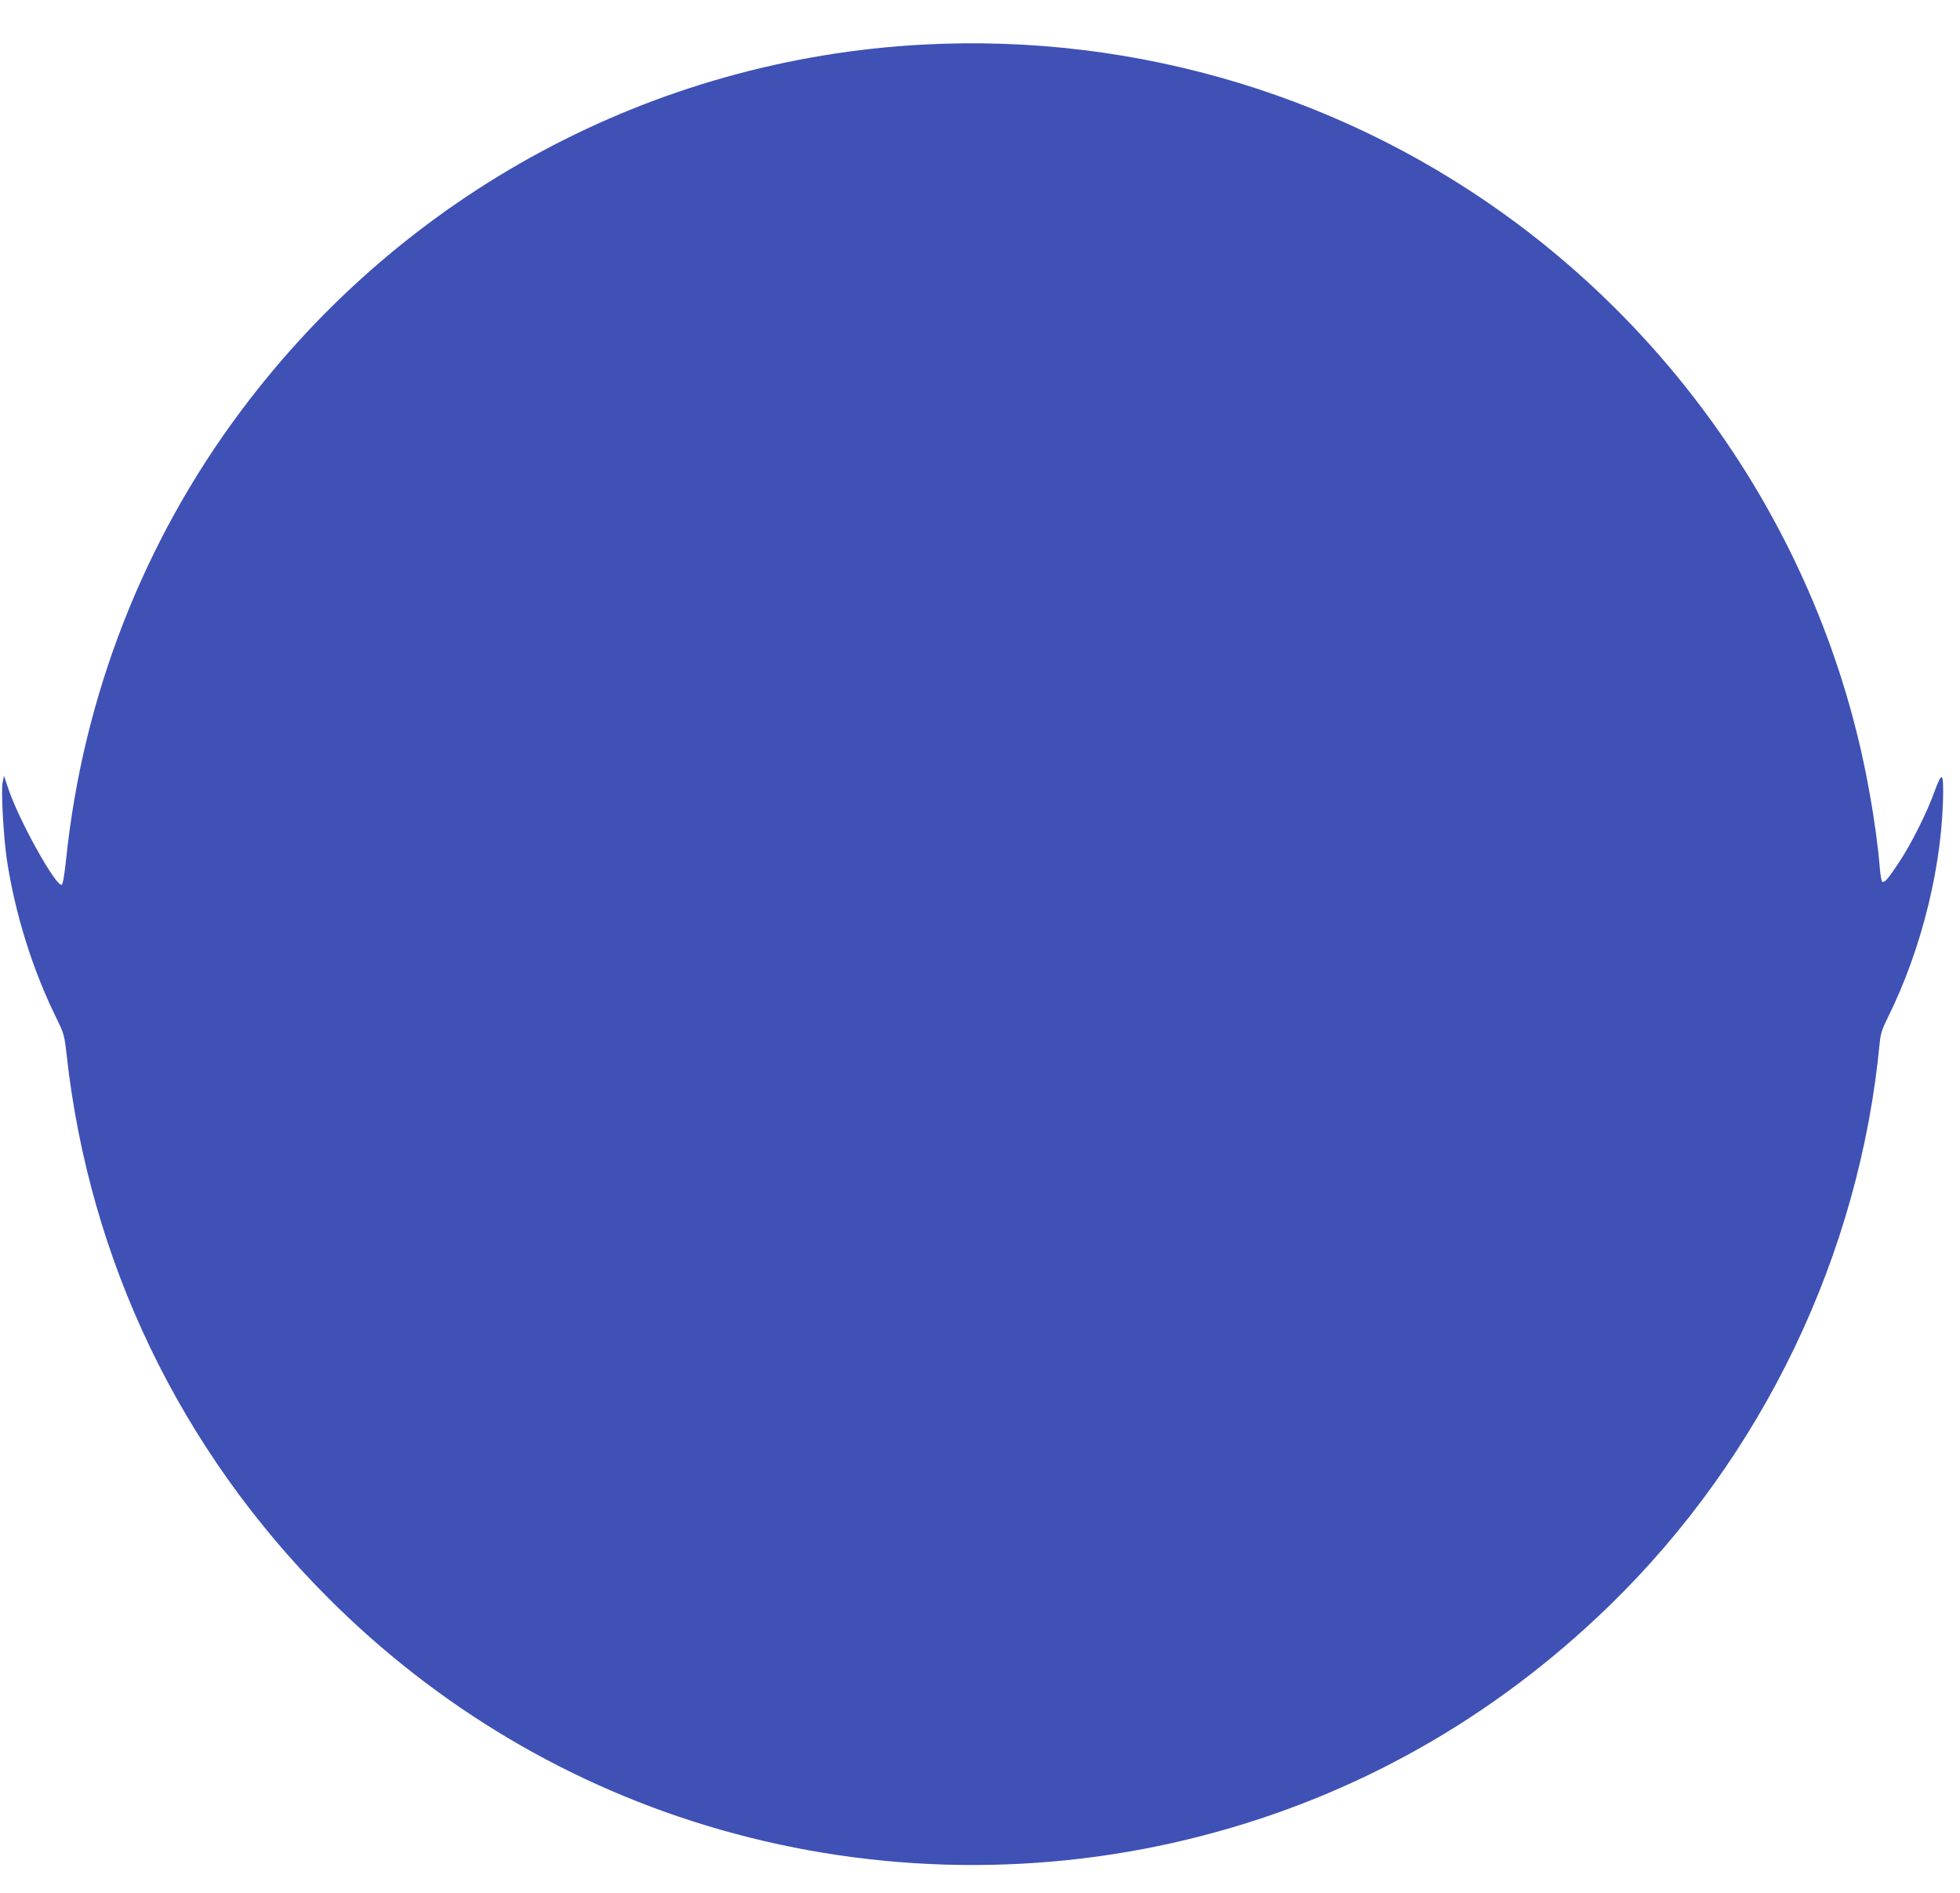
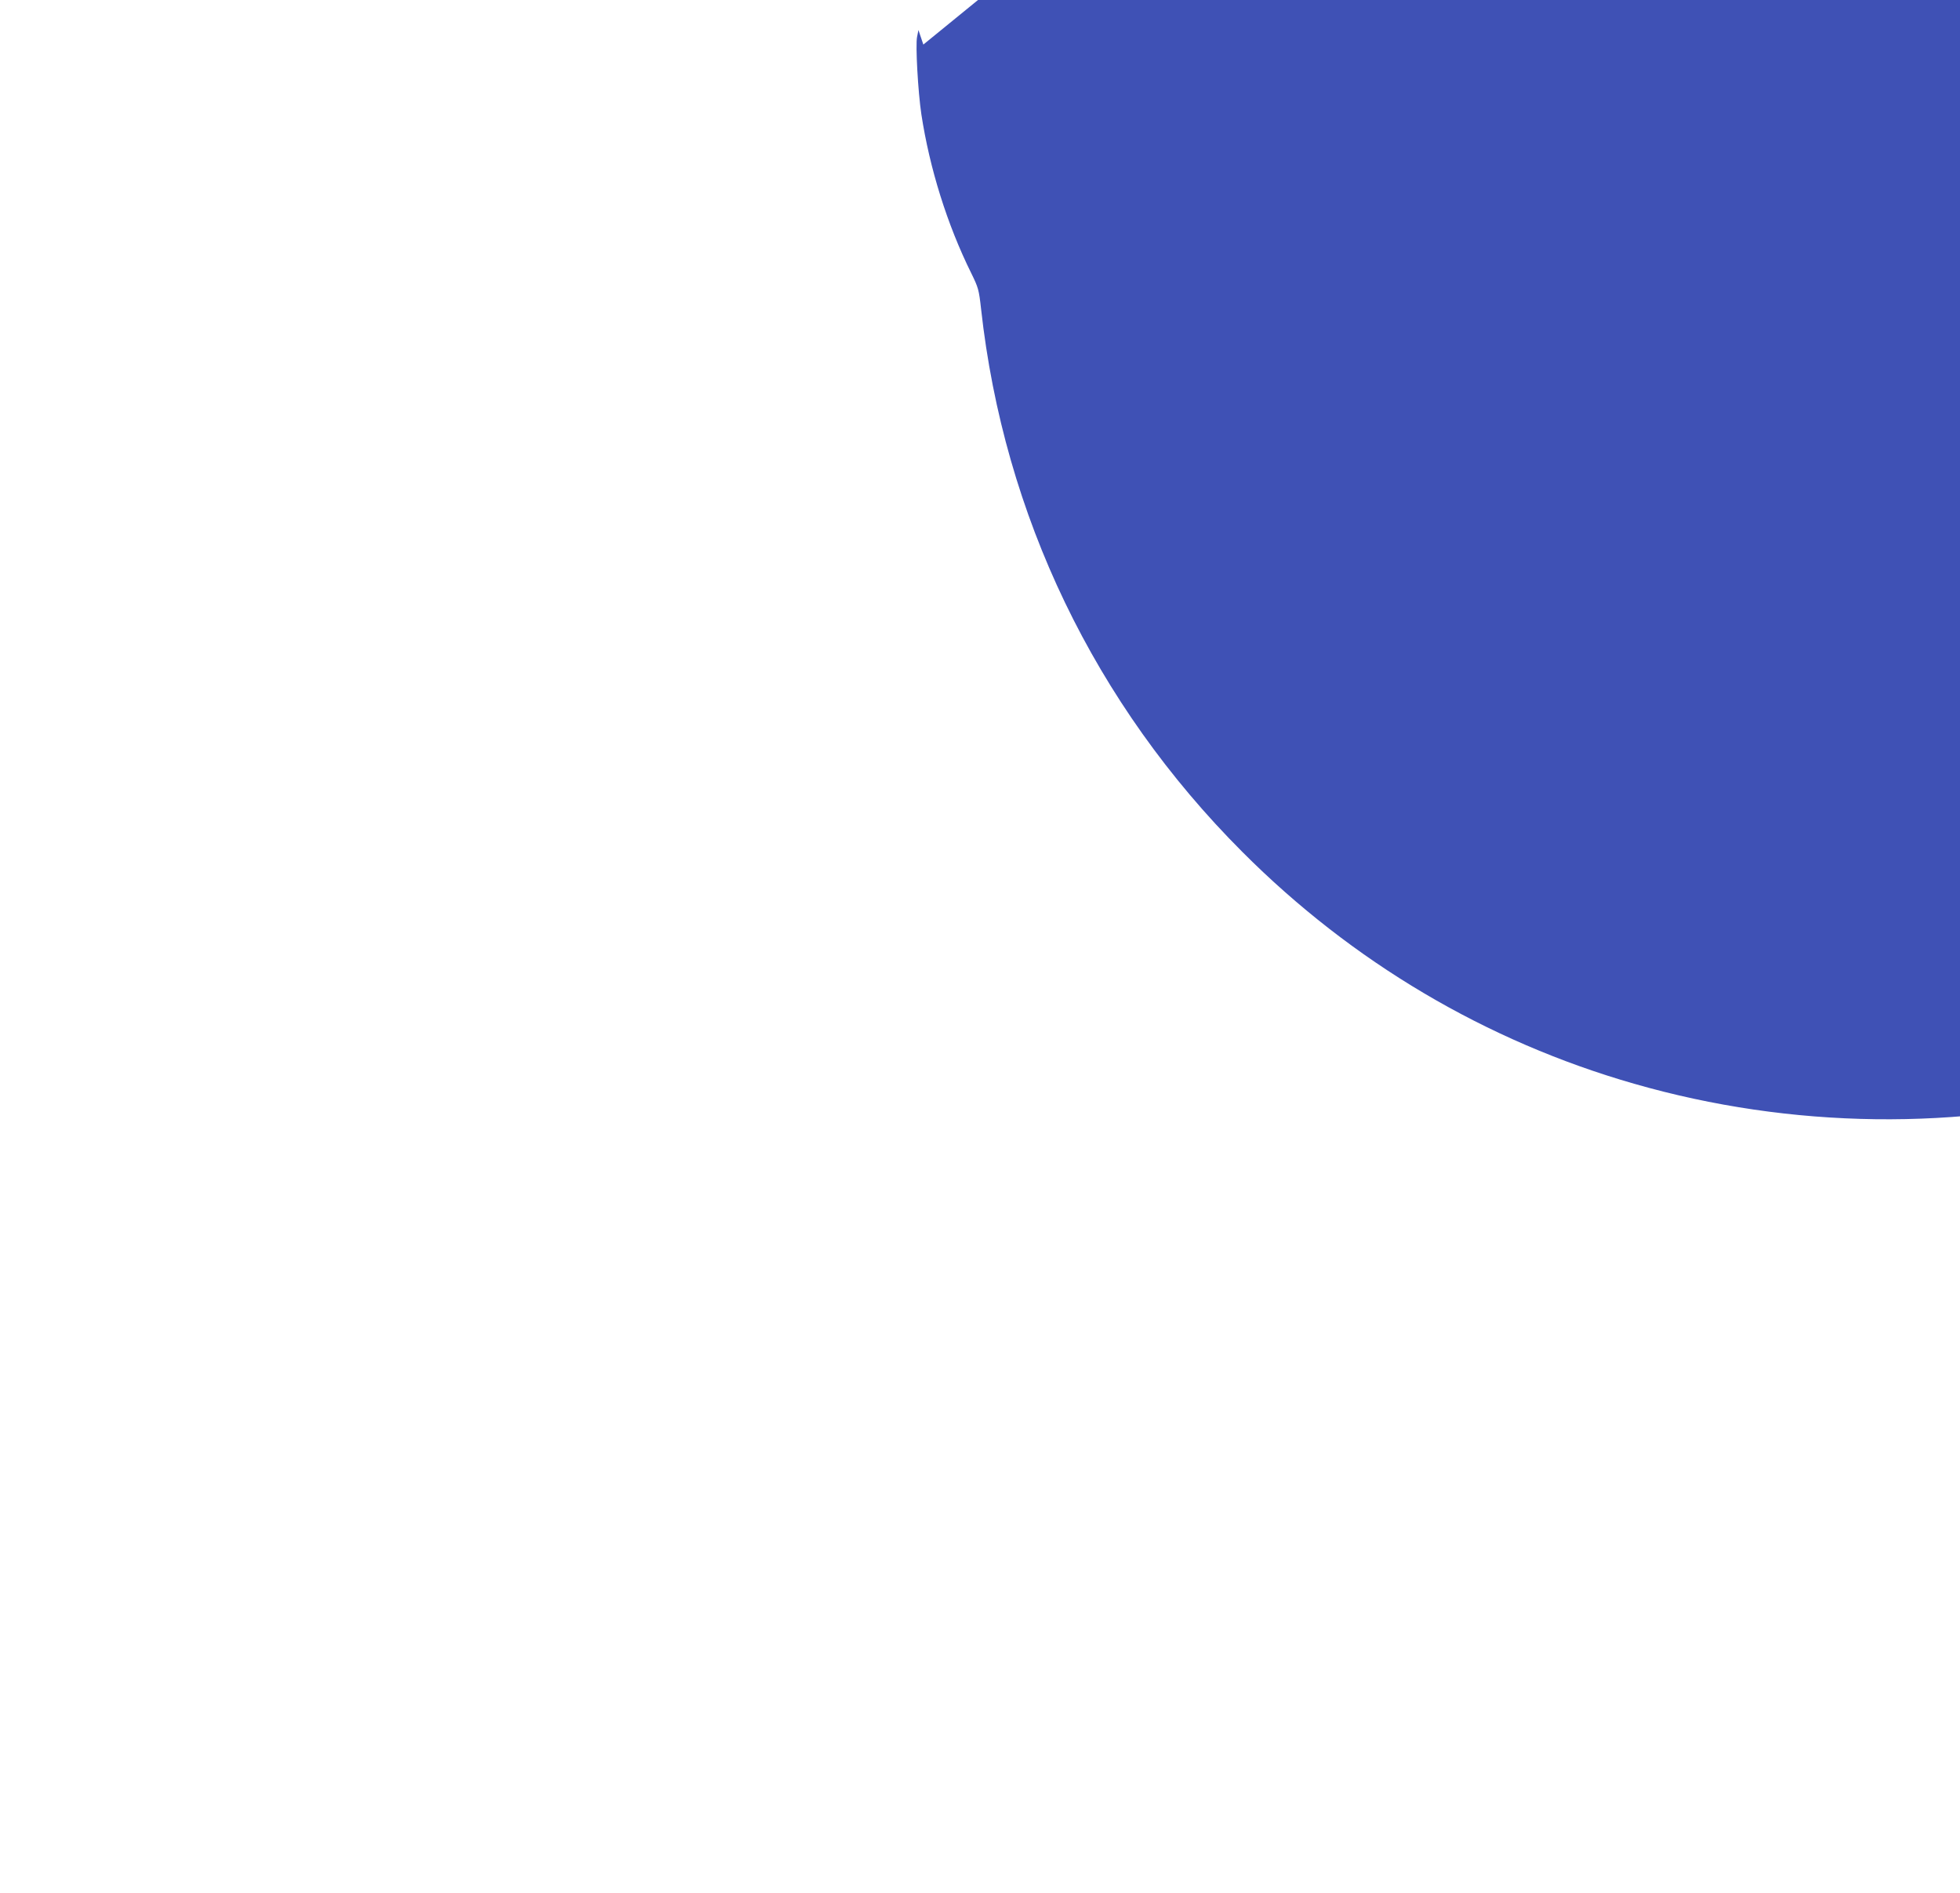
<svg xmlns="http://www.w3.org/2000/svg" version="1.0" width="1280pt" height="1236pt" viewBox="0 0 1280 1236" preserveAspectRatio="xMidYMid meet">
  <g transform="translate(0,1236) scale(0.1,-0.1)" fill="#3f51b5" stroke="none">
-     <path d="M6030 12069 c-1766 -94 -3391 -966 -4457 -2393 -636 -850 -1031 -1864 -1141 -2925 -11 -102 -22 -166 -29 -168 -37 -13 -273 409 -345 617 l-32 95 -9 -45 c-11 -53 6 -357 28 -505 54 -353 168 -719 326 -1038 46 -94 50 -107 64 -233 149 -1348 743 -2581 1705 -3544 718 -720 1594 -1238 2560 -1515 1027 -295 2122 -309 3155 -40 1002 260 1900 768 2654 1500 1002 974 1636 2294 1767 3680 5 54 17 90 50 156 227 455 364 1018 364 1494 0 109 -12 108 -54 -7 -54 -149 -154 -347 -234 -468 -73 -110 -95 -136 -110 -126 -5 3 -12 44 -16 91 -10 129 -33 302 -67 490 -260 1468 -1082 2799 -2286 3704 -1113 836 -2492 1254 -3893 1180z" />
+     <path d="M6030 12069 l-32 95 -9 -45 c-11 -53 6 -357 28 -505 54 -353 168 -719 326 -1038 46 -94 50 -107 64 -233 149 -1348 743 -2581 1705 -3544 718 -720 1594 -1238 2560 -1515 1027 -295 2122 -309 3155 -40 1002 260 1900 768 2654 1500 1002 974 1636 2294 1767 3680 5 54 17 90 50 156 227 455 364 1018 364 1494 0 109 -12 108 -54 -7 -54 -149 -154 -347 -234 -468 -73 -110 -95 -136 -110 -126 -5 3 -12 44 -16 91 -10 129 -33 302 -67 490 -260 1468 -1082 2799 -2286 3704 -1113 836 -2492 1254 -3893 1180z" />
  </g>
</svg>